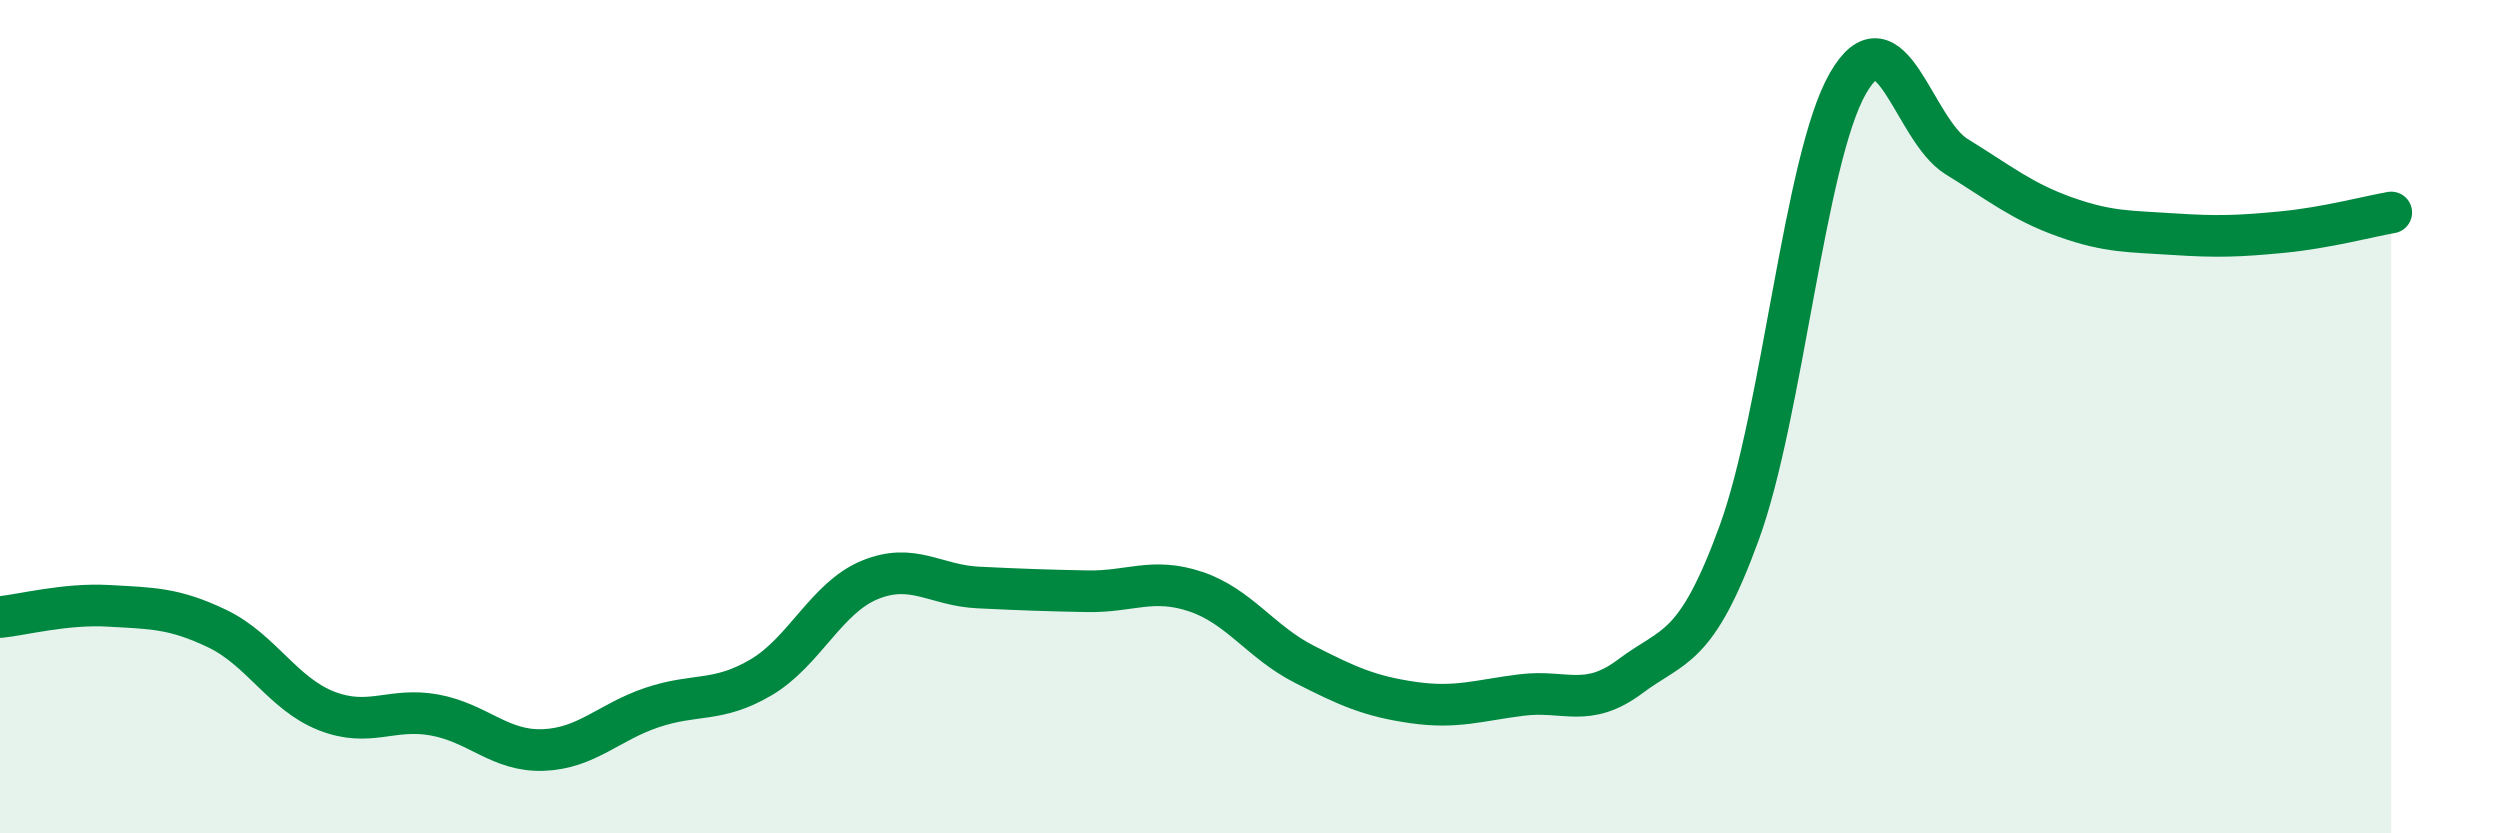
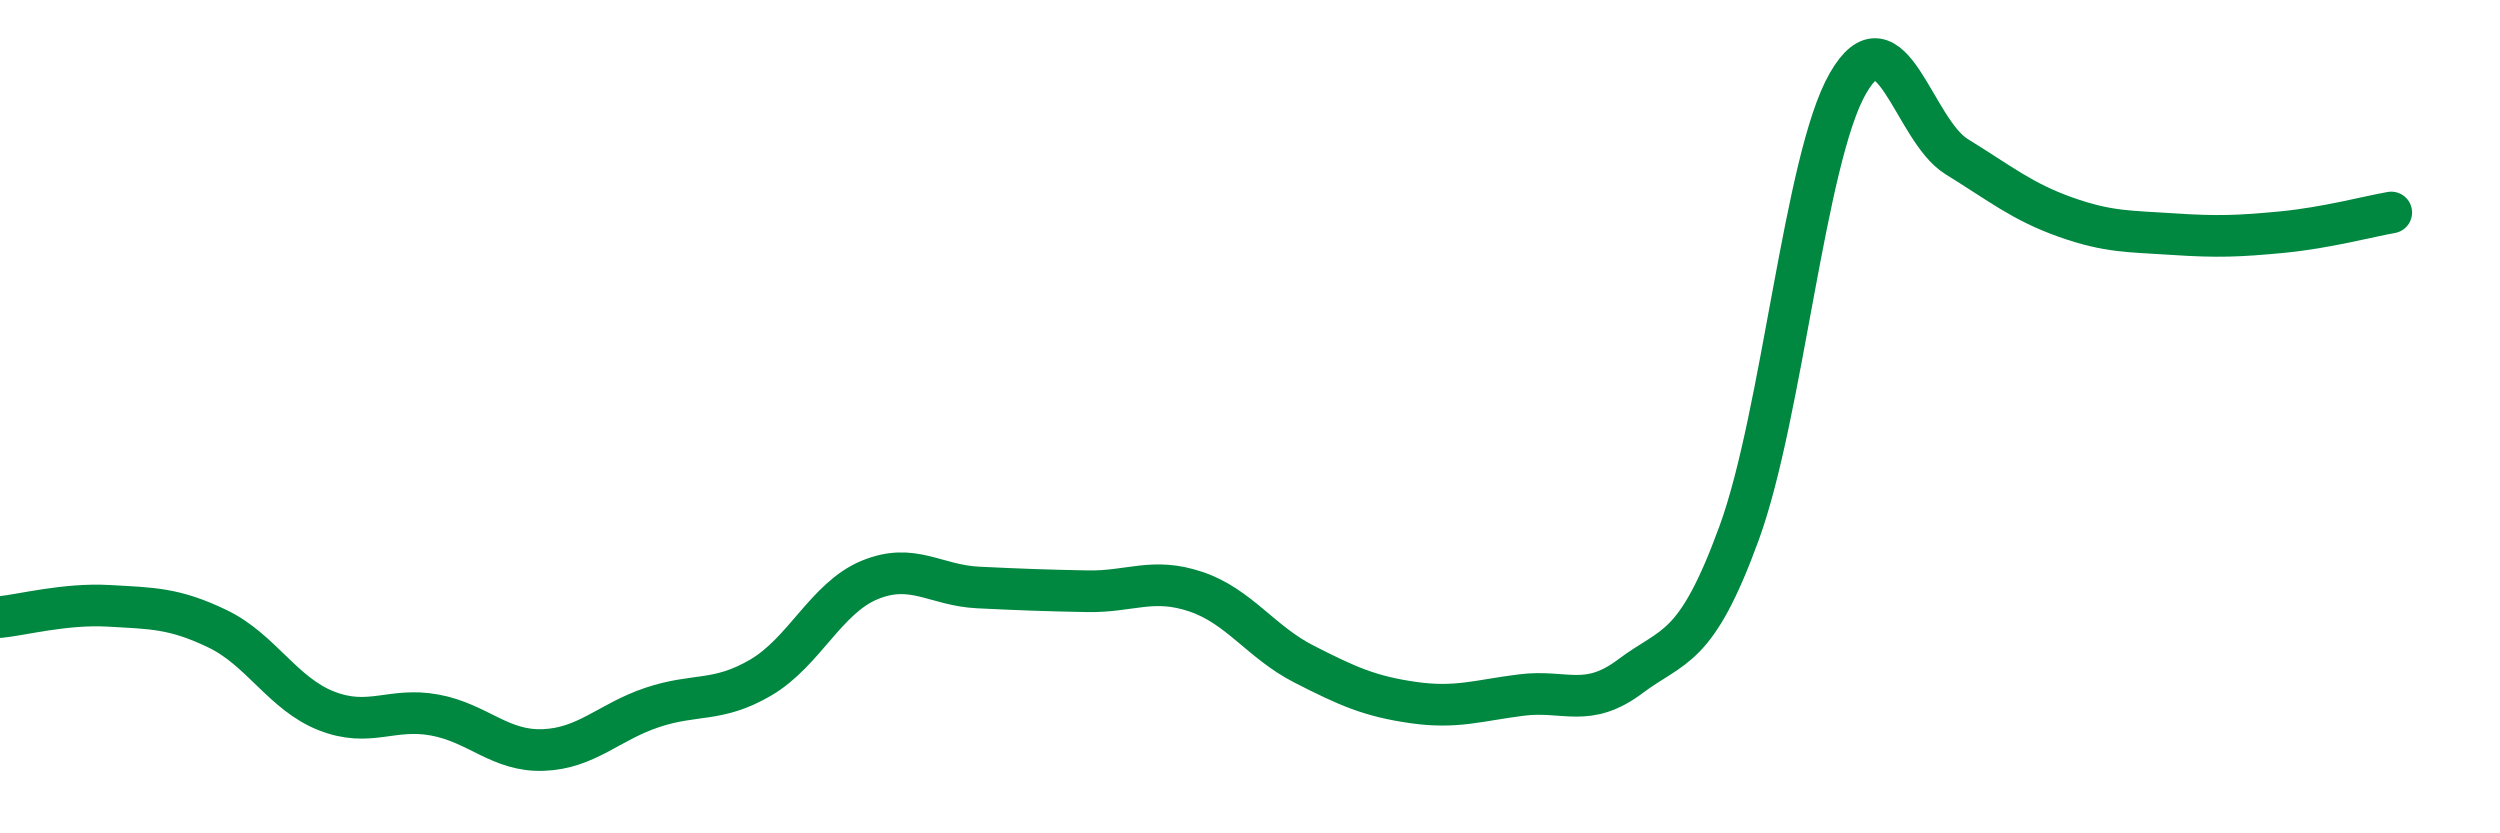
<svg xmlns="http://www.w3.org/2000/svg" width="60" height="20" viewBox="0 0 60 20">
-   <path d="M 0,14.81 C 0.52,14.76 1.57,14.48 2.61,14.54 C 3.65,14.6 4.18,14.59 5.22,15.09 C 6.26,15.59 6.79,16.65 7.83,17.06 C 8.87,17.47 9.39,16.97 10.43,17.16 C 11.47,17.35 12,18.04 13.04,18 C 14.08,17.96 14.61,17.33 15.65,16.98 C 16.69,16.63 17.22,16.87 18.26,16.26 C 19.3,15.65 19.83,14.35 20.87,13.92 C 21.91,13.49 22.44,14.05 23.48,14.1 C 24.52,14.15 25.05,14.17 26.09,14.19 C 27.13,14.21 27.66,13.85 28.7,14.2 C 29.74,14.55 30.26,15.41 31.3,15.94 C 32.34,16.47 32.87,16.71 33.91,16.86 C 34.95,17.01 35.48,16.81 36.52,16.68 C 37.56,16.55 38.09,17.01 39.13,16.23 C 40.17,15.45 40.7,15.64 41.74,12.79 C 42.78,9.94 43.31,3.81 44.35,2 C 45.39,0.19 45.92,3.12 46.96,3.76 C 48,4.4 48.53,4.84 49.57,5.21 C 50.61,5.58 51.13,5.55 52.17,5.62 C 53.21,5.69 53.74,5.67 54.78,5.57 C 55.82,5.47 56.87,5.19 57.39,5.1L57.39 20L0 20Z" fill="#008740" opacity="0.1" stroke-linecap="round" stroke-linejoin="round" />
  <path d="M 0,14.81 C 0.52,14.76 1.57,14.48 2.61,14.54 C 3.65,14.6 4.18,14.59 5.22,15.09 C 6.26,15.59 6.79,16.65 7.83,17.06 C 8.87,17.47 9.39,16.97 10.43,17.16 C 11.47,17.35 12,18.04 13.04,18 C 14.08,17.96 14.61,17.33 15.65,16.98 C 16.69,16.63 17.22,16.87 18.26,16.26 C 19.3,15.65 19.83,14.35 20.87,13.92 C 21.91,13.49 22.44,14.05 23.48,14.1 C 24.52,14.15 25.05,14.17 26.09,14.19 C 27.13,14.21 27.66,13.85 28.7,14.2 C 29.74,14.55 30.26,15.41 31.3,15.94 C 32.34,16.47 32.87,16.71 33.91,16.86 C 34.95,17.01 35.48,16.81 36.52,16.68 C 37.56,16.55 38.09,17.01 39.13,16.23 C 40.17,15.45 40.7,15.64 41.74,12.79 C 42.78,9.94 43.31,3.81 44.35,2 C 45.39,0.19 45.92,3.12 46.96,3.76 C 48,4.4 48.53,4.84 49.57,5.21 C 50.61,5.58 51.13,5.55 52.17,5.62 C 53.21,5.69 53.74,5.67 54.78,5.57 C 55.82,5.47 56.87,5.19 57.39,5.1" stroke="#008740" stroke-width="1" fill="none" stroke-linecap="round" stroke-linejoin="round" />
</svg>